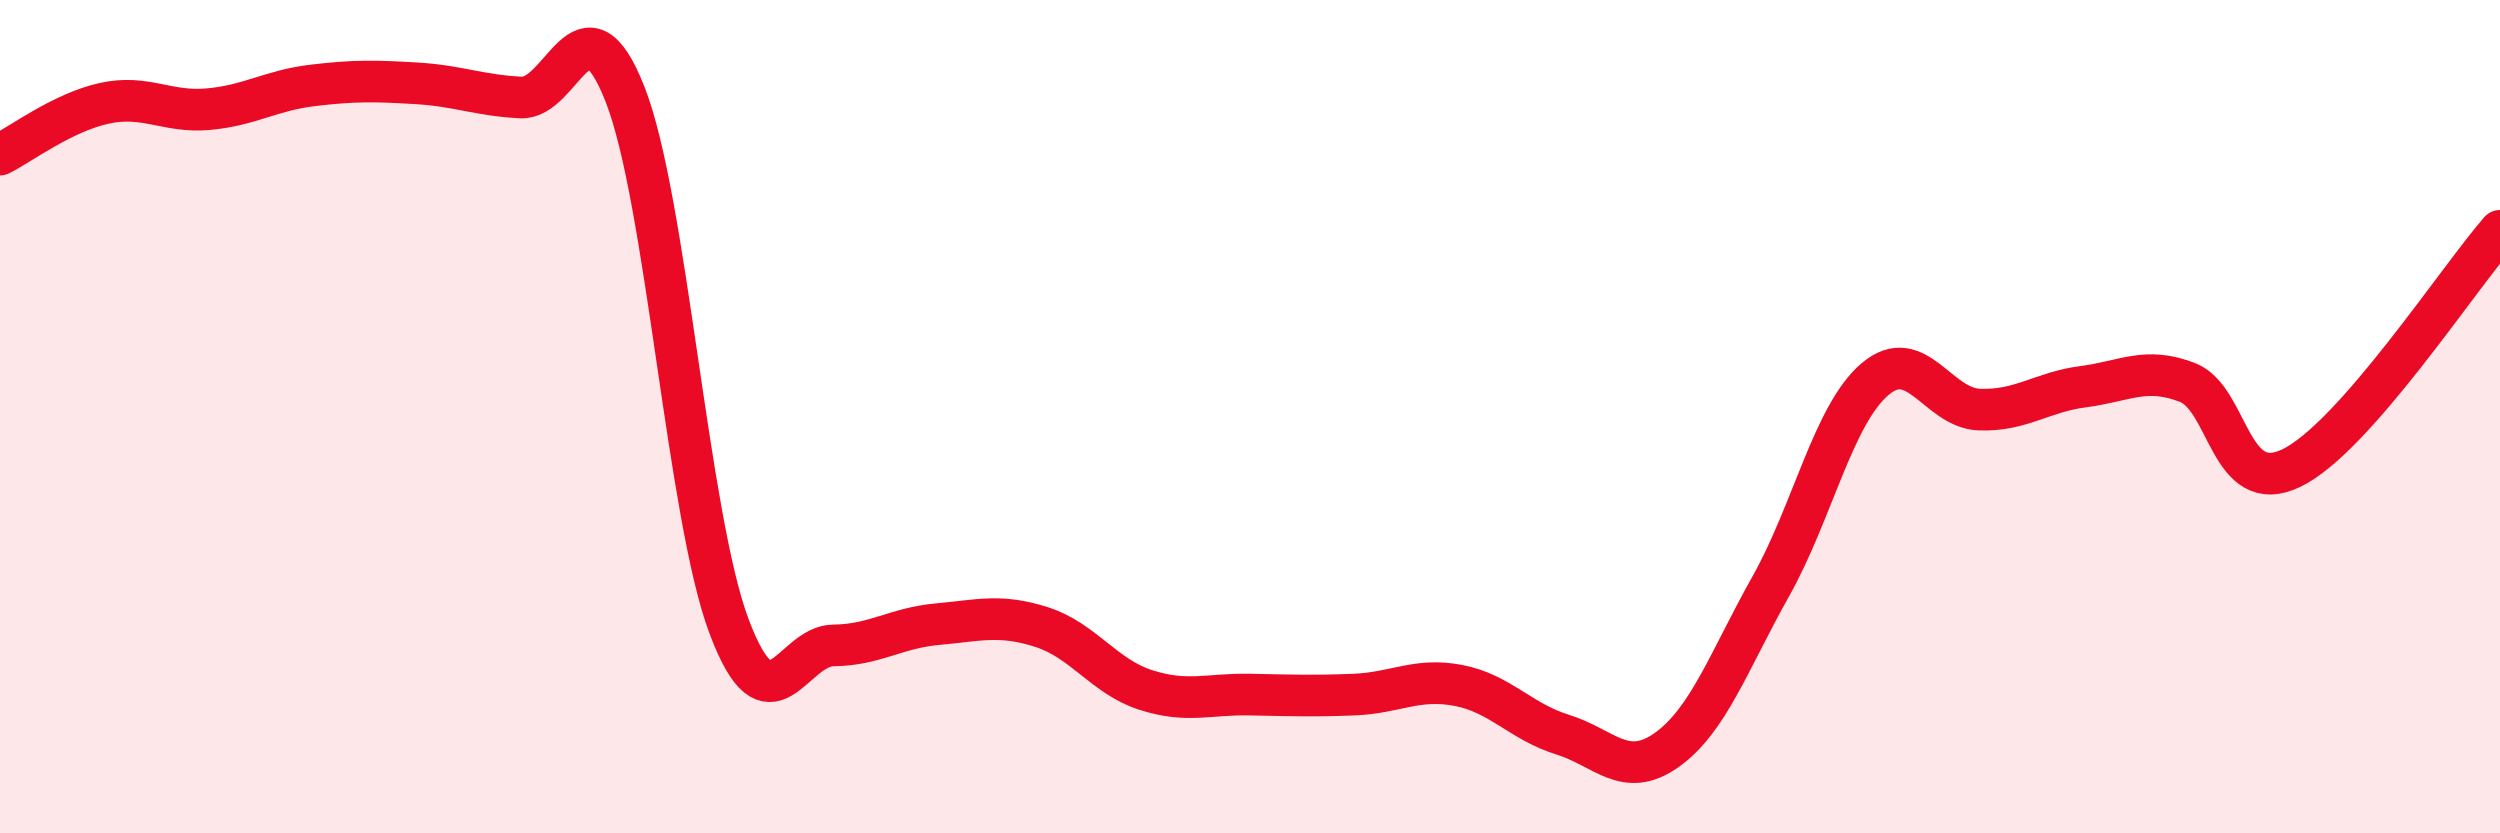
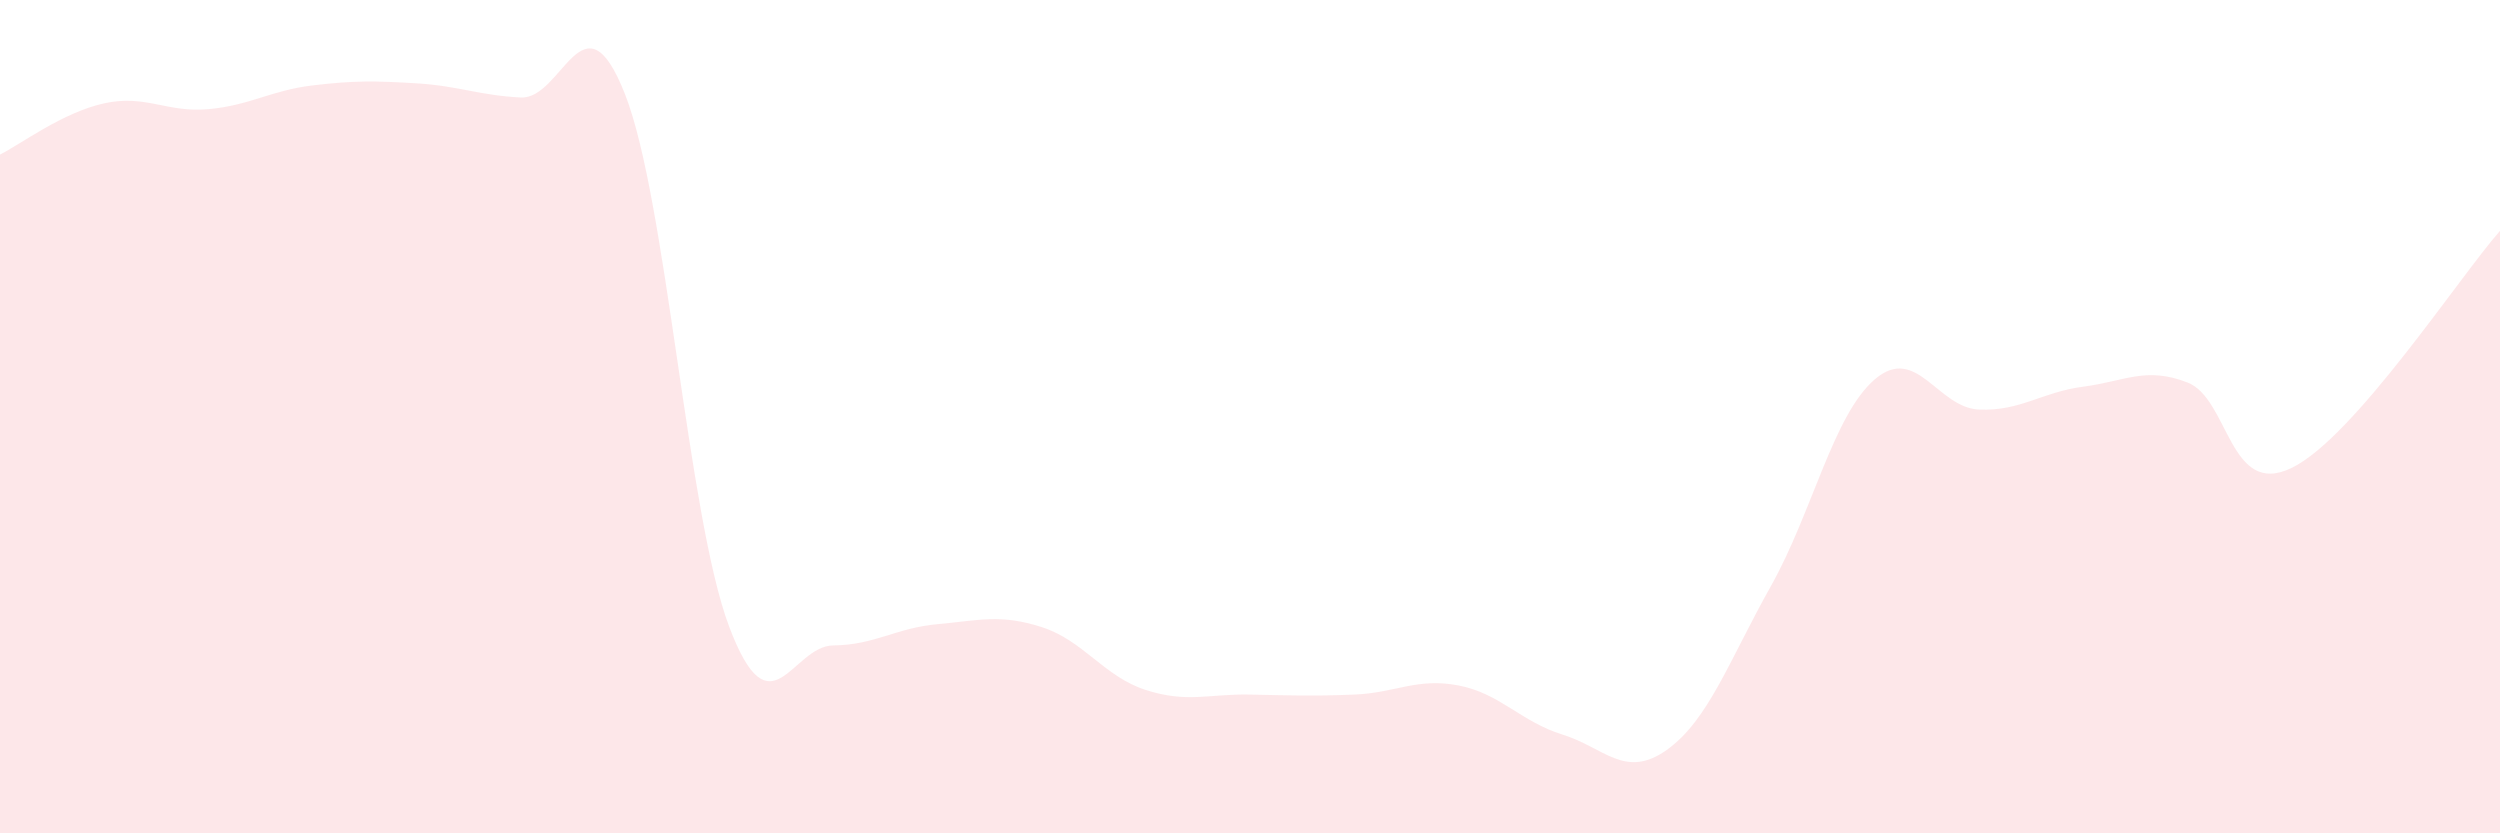
<svg xmlns="http://www.w3.org/2000/svg" width="60" height="20" viewBox="0 0 60 20">
  <path d="M 0,3.71 C 0.5,3.46 1.5,2.7 2.5,2.48 C 3.5,2.26 4,2.71 5,2.62 C 6,2.53 6.5,2.17 7.5,2.05 C 8.5,1.93 9,1.94 10,2 C 11,2.06 11.5,2.29 12.5,2.34 C 13.5,2.39 14,-0.28 15,2.26 C 16,4.8 16.5,12.39 17.5,15.04 C 18.5,17.69 19,15.5 20,15.49 C 21,15.48 21.5,15.07 22.5,14.98 C 23.5,14.89 24,14.73 25,15.05 C 26,15.37 26.5,16.24 27.5,16.56 C 28.5,16.88 29,16.65 30,16.67 C 31,16.69 31.5,16.71 32.5,16.67 C 33.5,16.63 34,16.26 35,16.45 C 36,16.64 36.5,17.32 37.5,17.63 C 38.5,17.94 39,18.71 40,18 C 41,17.29 41.5,15.85 42.5,14.07 C 43.5,12.29 44,9.95 45,9.1 C 46,8.25 46.5,9.79 47.5,9.83 C 48.5,9.87 49,9.41 50,9.28 C 51,9.15 51.5,8.79 52.5,9.18 C 53.5,9.57 53.5,11.96 55,11.23 C 56.5,10.5 59,6.68 60,5.54L60 20L0 20Z" fill="#EB0A25" opacity="0.1" stroke-linecap="round" stroke-linejoin="round" />
-   <path d="M 0,3.71 C 0.5,3.46 1.5,2.7 2.5,2.48 C 3.5,2.26 4,2.71 5,2.62 C 6,2.53 6.5,2.17 7.5,2.05 C 8.5,1.93 9,1.94 10,2 C 11,2.06 11.5,2.29 12.5,2.34 C 13.5,2.39 14,-0.28 15,2.26 C 16,4.8 16.5,12.39 17.5,15.04 C 18.5,17.69 19,15.5 20,15.49 C 21,15.48 21.5,15.07 22.5,14.98 C 23.5,14.89 24,14.73 25,15.05 C 26,15.37 26.5,16.24 27.5,16.56 C 28.5,16.88 29,16.65 30,16.67 C 31,16.69 31.5,16.71 32.5,16.67 C 33.5,16.63 34,16.26 35,16.45 C 36,16.64 36.5,17.32 37.5,17.63 C 38.5,17.94 39,18.71 40,18 C 41,17.29 41.5,15.85 42.5,14.07 C 43.5,12.29 44,9.95 45,9.1 C 46,8.25 46.5,9.79 47.5,9.83 C 48.5,9.87 49,9.41 50,9.28 C 51,9.15 51.5,8.79 52.5,9.18 C 53.5,9.57 53.5,11.96 55,11.23 C 56.5,10.5 59,6.68 60,5.54" stroke="#EB0A25" stroke-width="1" fill="none" stroke-linecap="round" stroke-linejoin="round" />
</svg>